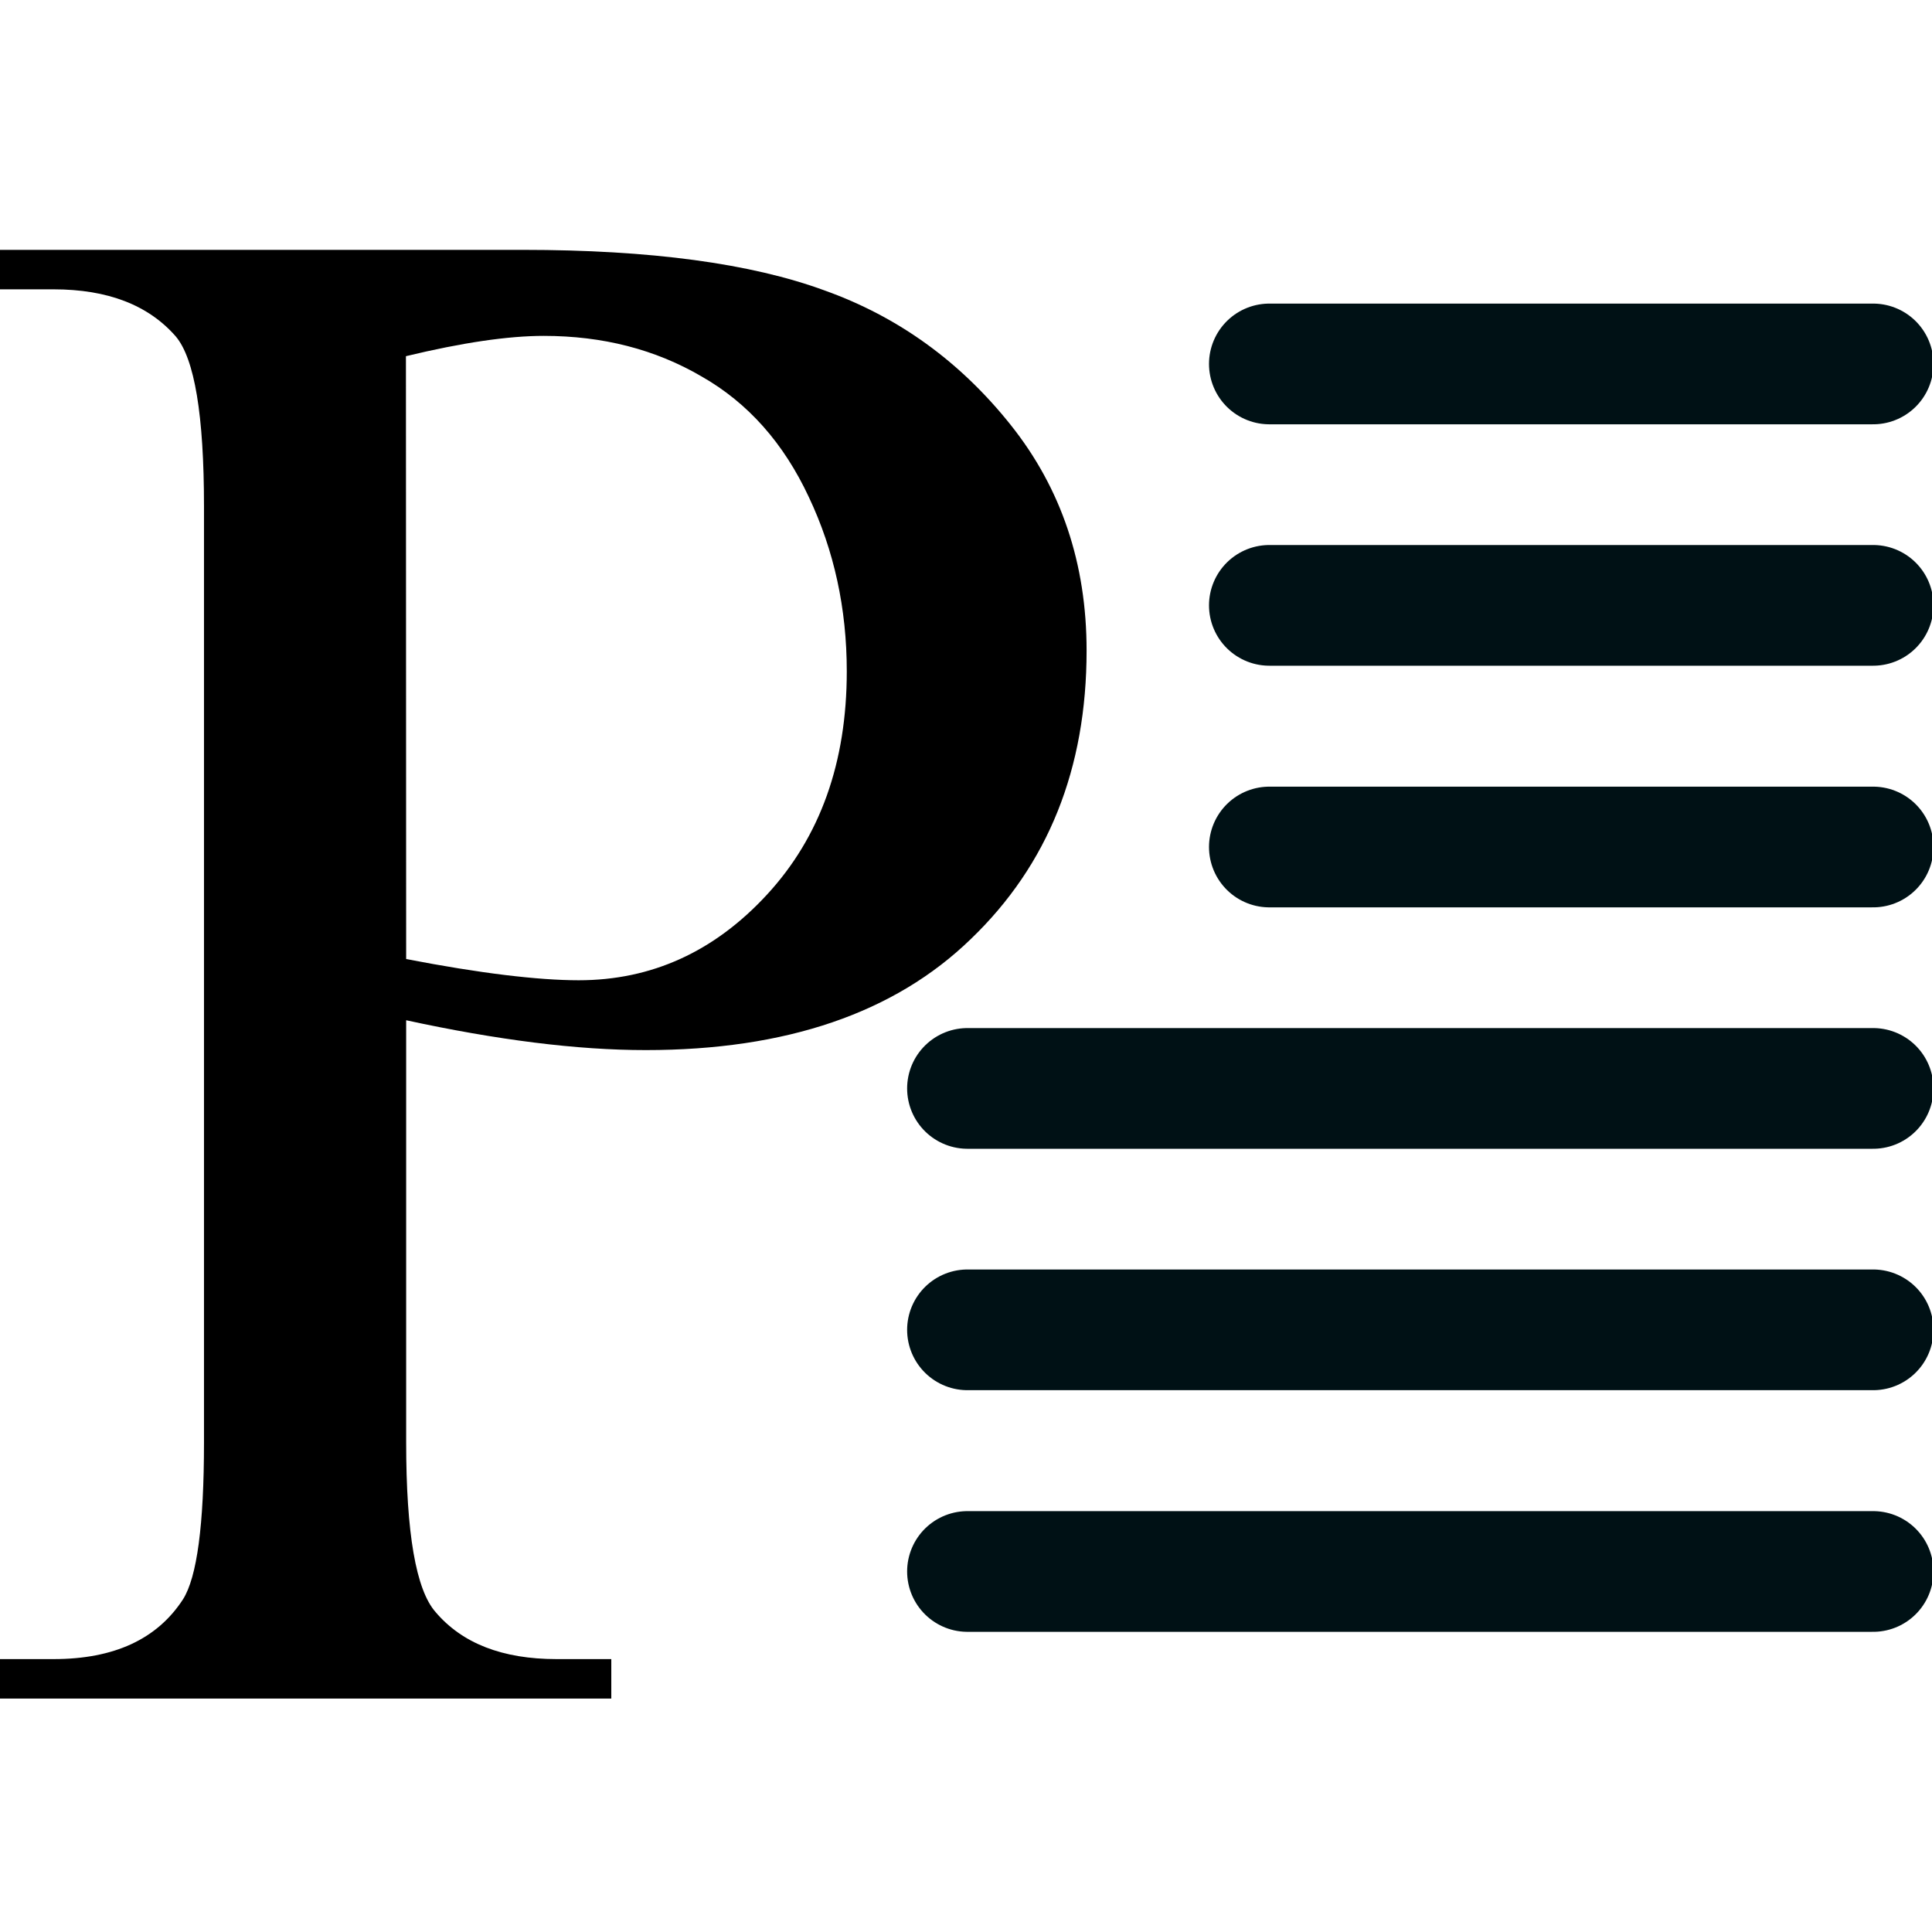
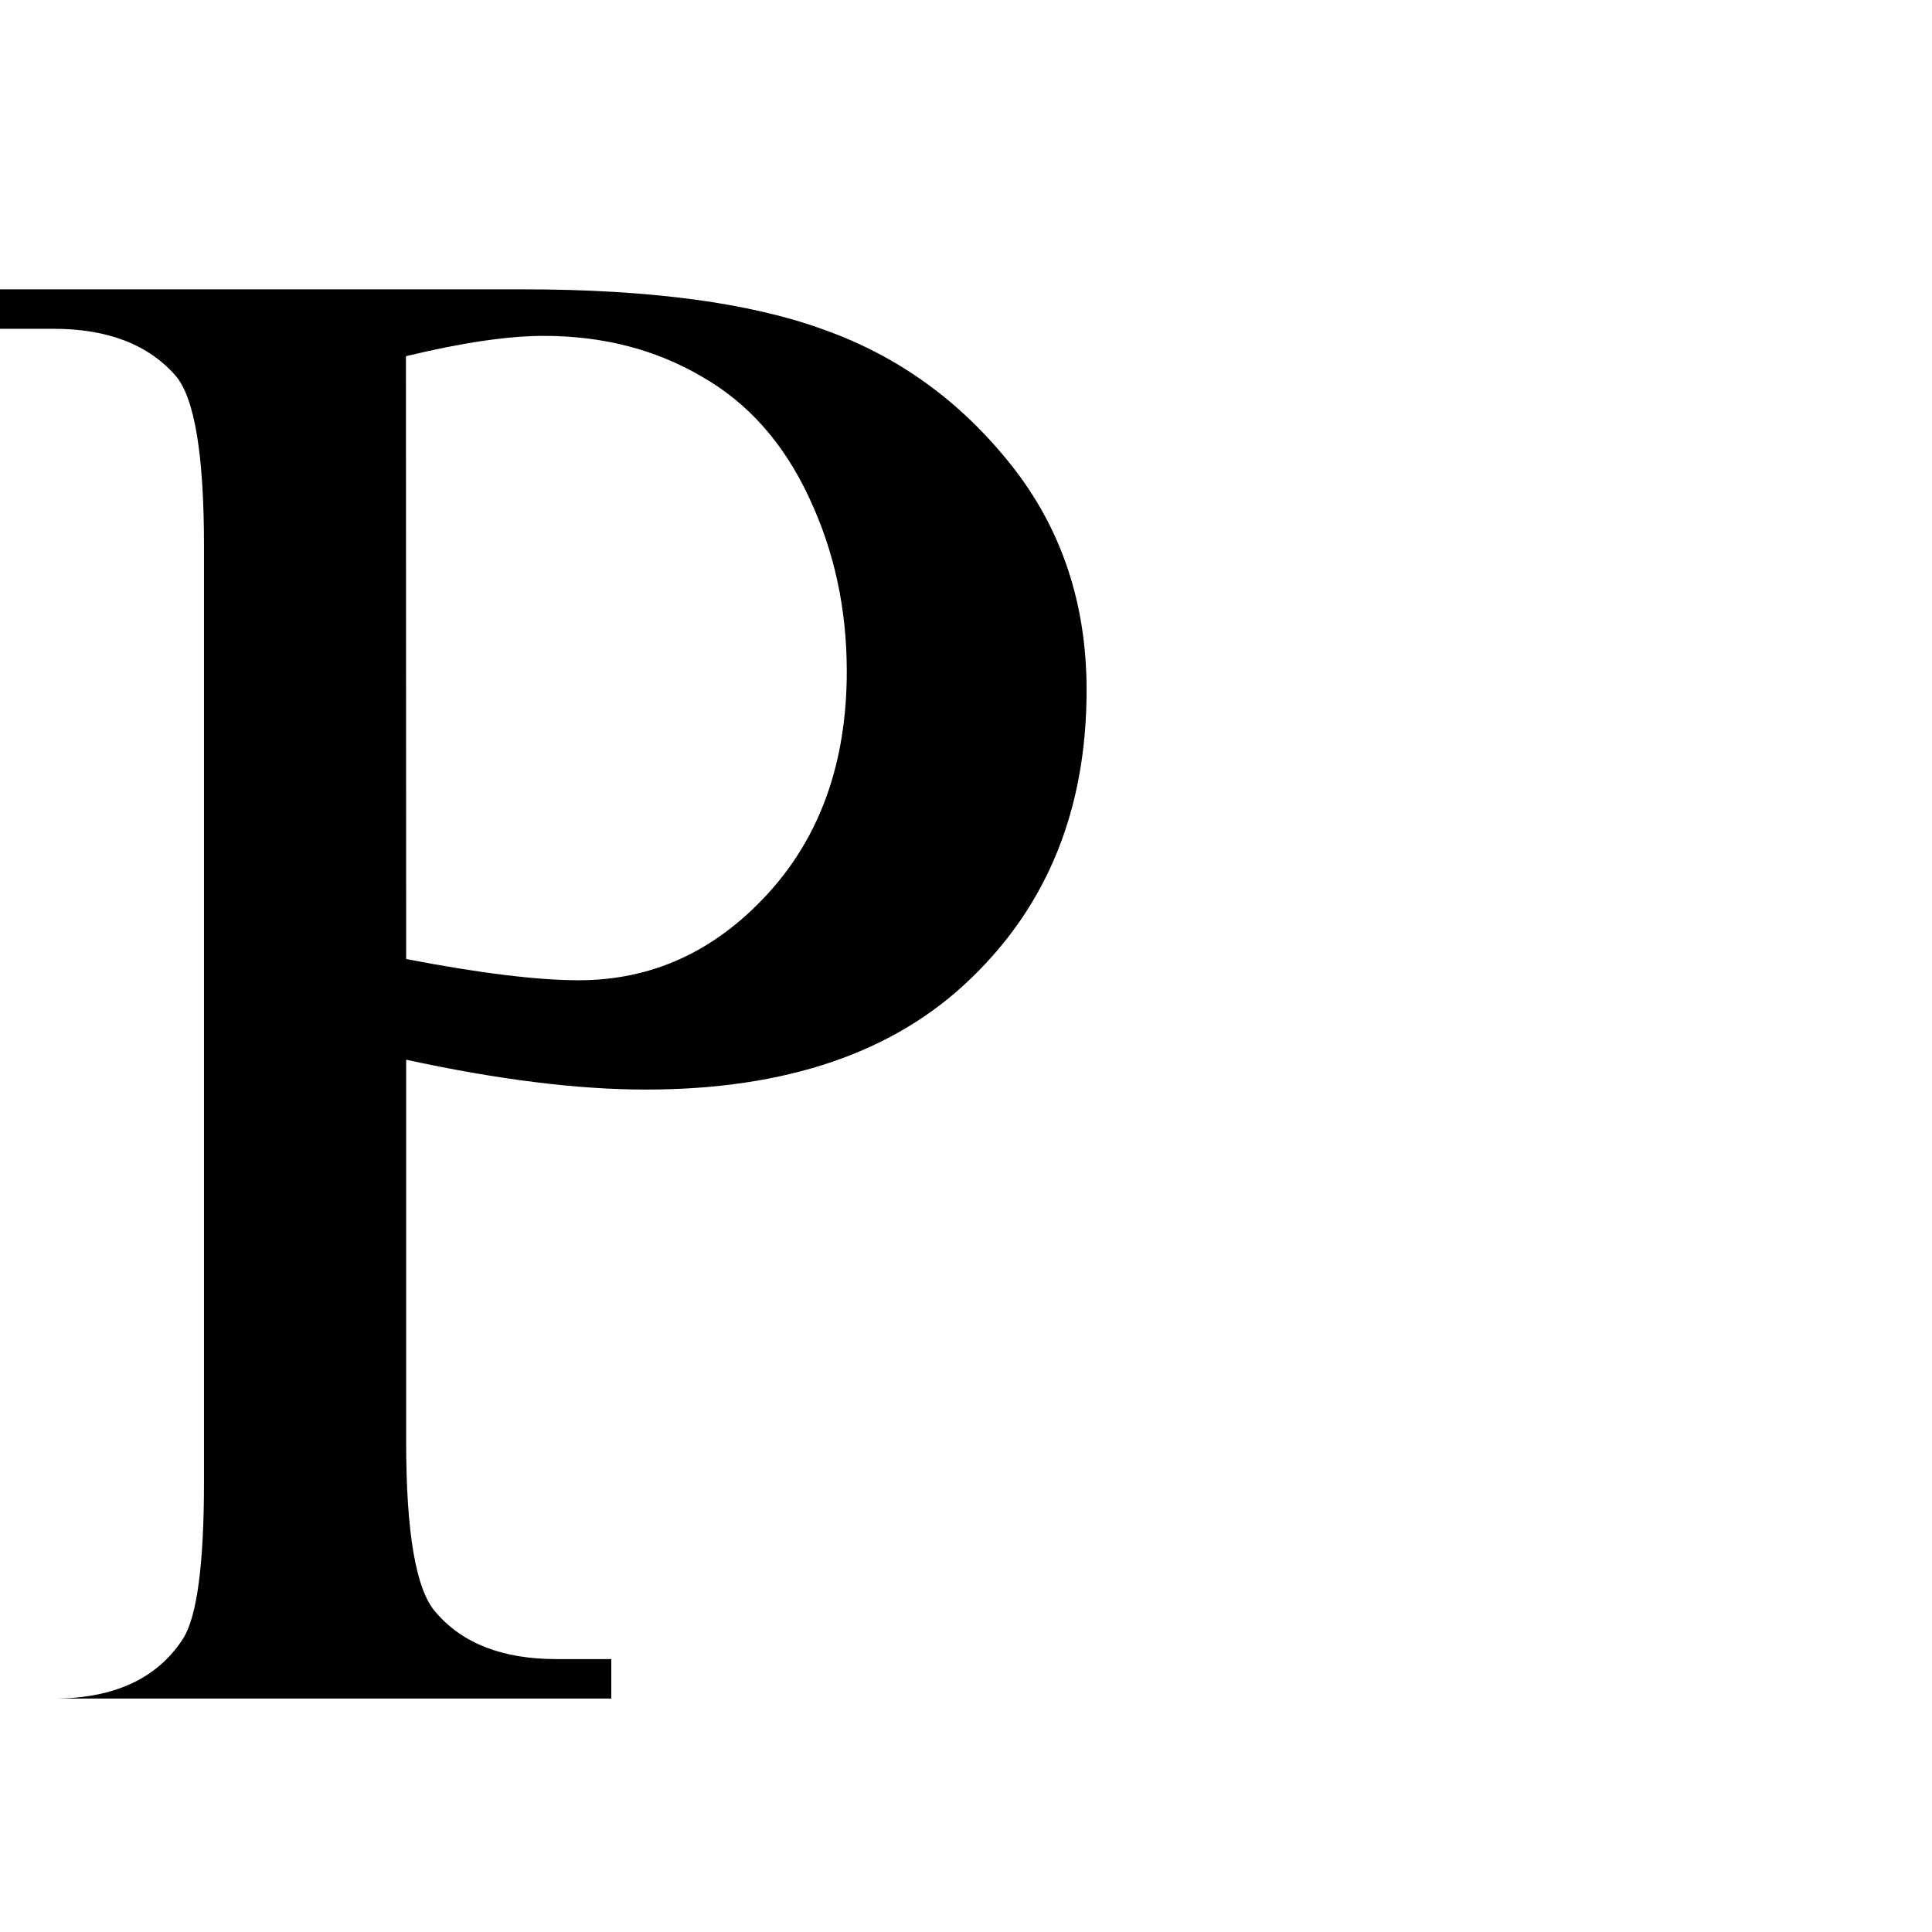
<svg xmlns="http://www.w3.org/2000/svg" xmlns:xlink="http://www.w3.org/1999/xlink" width="32" height="32" version="1.1" viewBox="0 0 8.467 8.467">
  <g transform="translate(0 -288.5)">
    <g transform="translate(-42.33 59.27)">
-       <rect x="42.33" y="229.3" width="8.467" height="8.467" rx="0" ry="0" fill="none" />
-       <path id="path4890" d="m46.57 234h3.969m-2.646-3.175h2.646" fill="#9b9b9b" stroke="#001115" stroke-linecap="round" stroke-width=".529" />
-       <path d="m44.11 233.7v1.85q0 0.599 0.129 0.745 0.175 0.206 0.53 0.206h0.24v0.173h-2.679v-0.173h0.235q0.397 0 0.567-0.262 0.092-0.145 0.092-0.688v-4.102q0-0.599-0.124-0.745-0.18-0.206-0.535-0.206h-0.235v-0.173h2.291q0.839 0 1.323 0.178 0.484 0.173 0.816 0.59 0.332 0.417 0.332 0.988 0 0.777-0.507 1.264-0.502 0.487-1.425 0.487-0.226 0-0.489-0.033-0.263-0.033-0.562-0.098zm0-0.267q0.244 0.047 0.433 0.07 0.189 0.023 0.323 0.023 0.479 0 0.825-0.375 0.35-0.379 0.35-0.979 0-0.412-0.166-0.763-0.166-0.356-0.47-0.529-0.304-0.178-0.692-0.178-0.235 0-0.604 0.089z" />
+       <path d="m44.11 233.7v1.85q0 0.599 0.129 0.745 0.175 0.206 0.53 0.206h0.24v0.173h-2.679h0.235q0.397 0 0.567-0.262 0.092-0.145 0.092-0.688v-4.102q0-0.599-0.124-0.745-0.18-0.206-0.535-0.206h-0.235v-0.173h2.291q0.839 0 1.323 0.178 0.484 0.173 0.816 0.59 0.332 0.417 0.332 0.988 0 0.777-0.507 1.264-0.502 0.487-1.425 0.487-0.226 0-0.489-0.033-0.263-0.033-0.562-0.098zm0-0.267q0.244 0.047 0.433 0.07 0.189 0.023 0.323 0.023 0.479 0 0.825-0.375 0.35-0.379 0.35-0.979 0-0.412-0.166-0.763-0.166-0.356-0.47-0.529-0.304-0.178-0.692-0.178-0.235 0-0.604 0.089z" />
      <use transform="translate(0 1.058)" width="100%" height="100%" xlink:href="#path4890" />
      <use transform="translate(0 2.117)" width="100%" height="100%" xlink:href="#path4890" />
    </g>
  </g>
</svg>